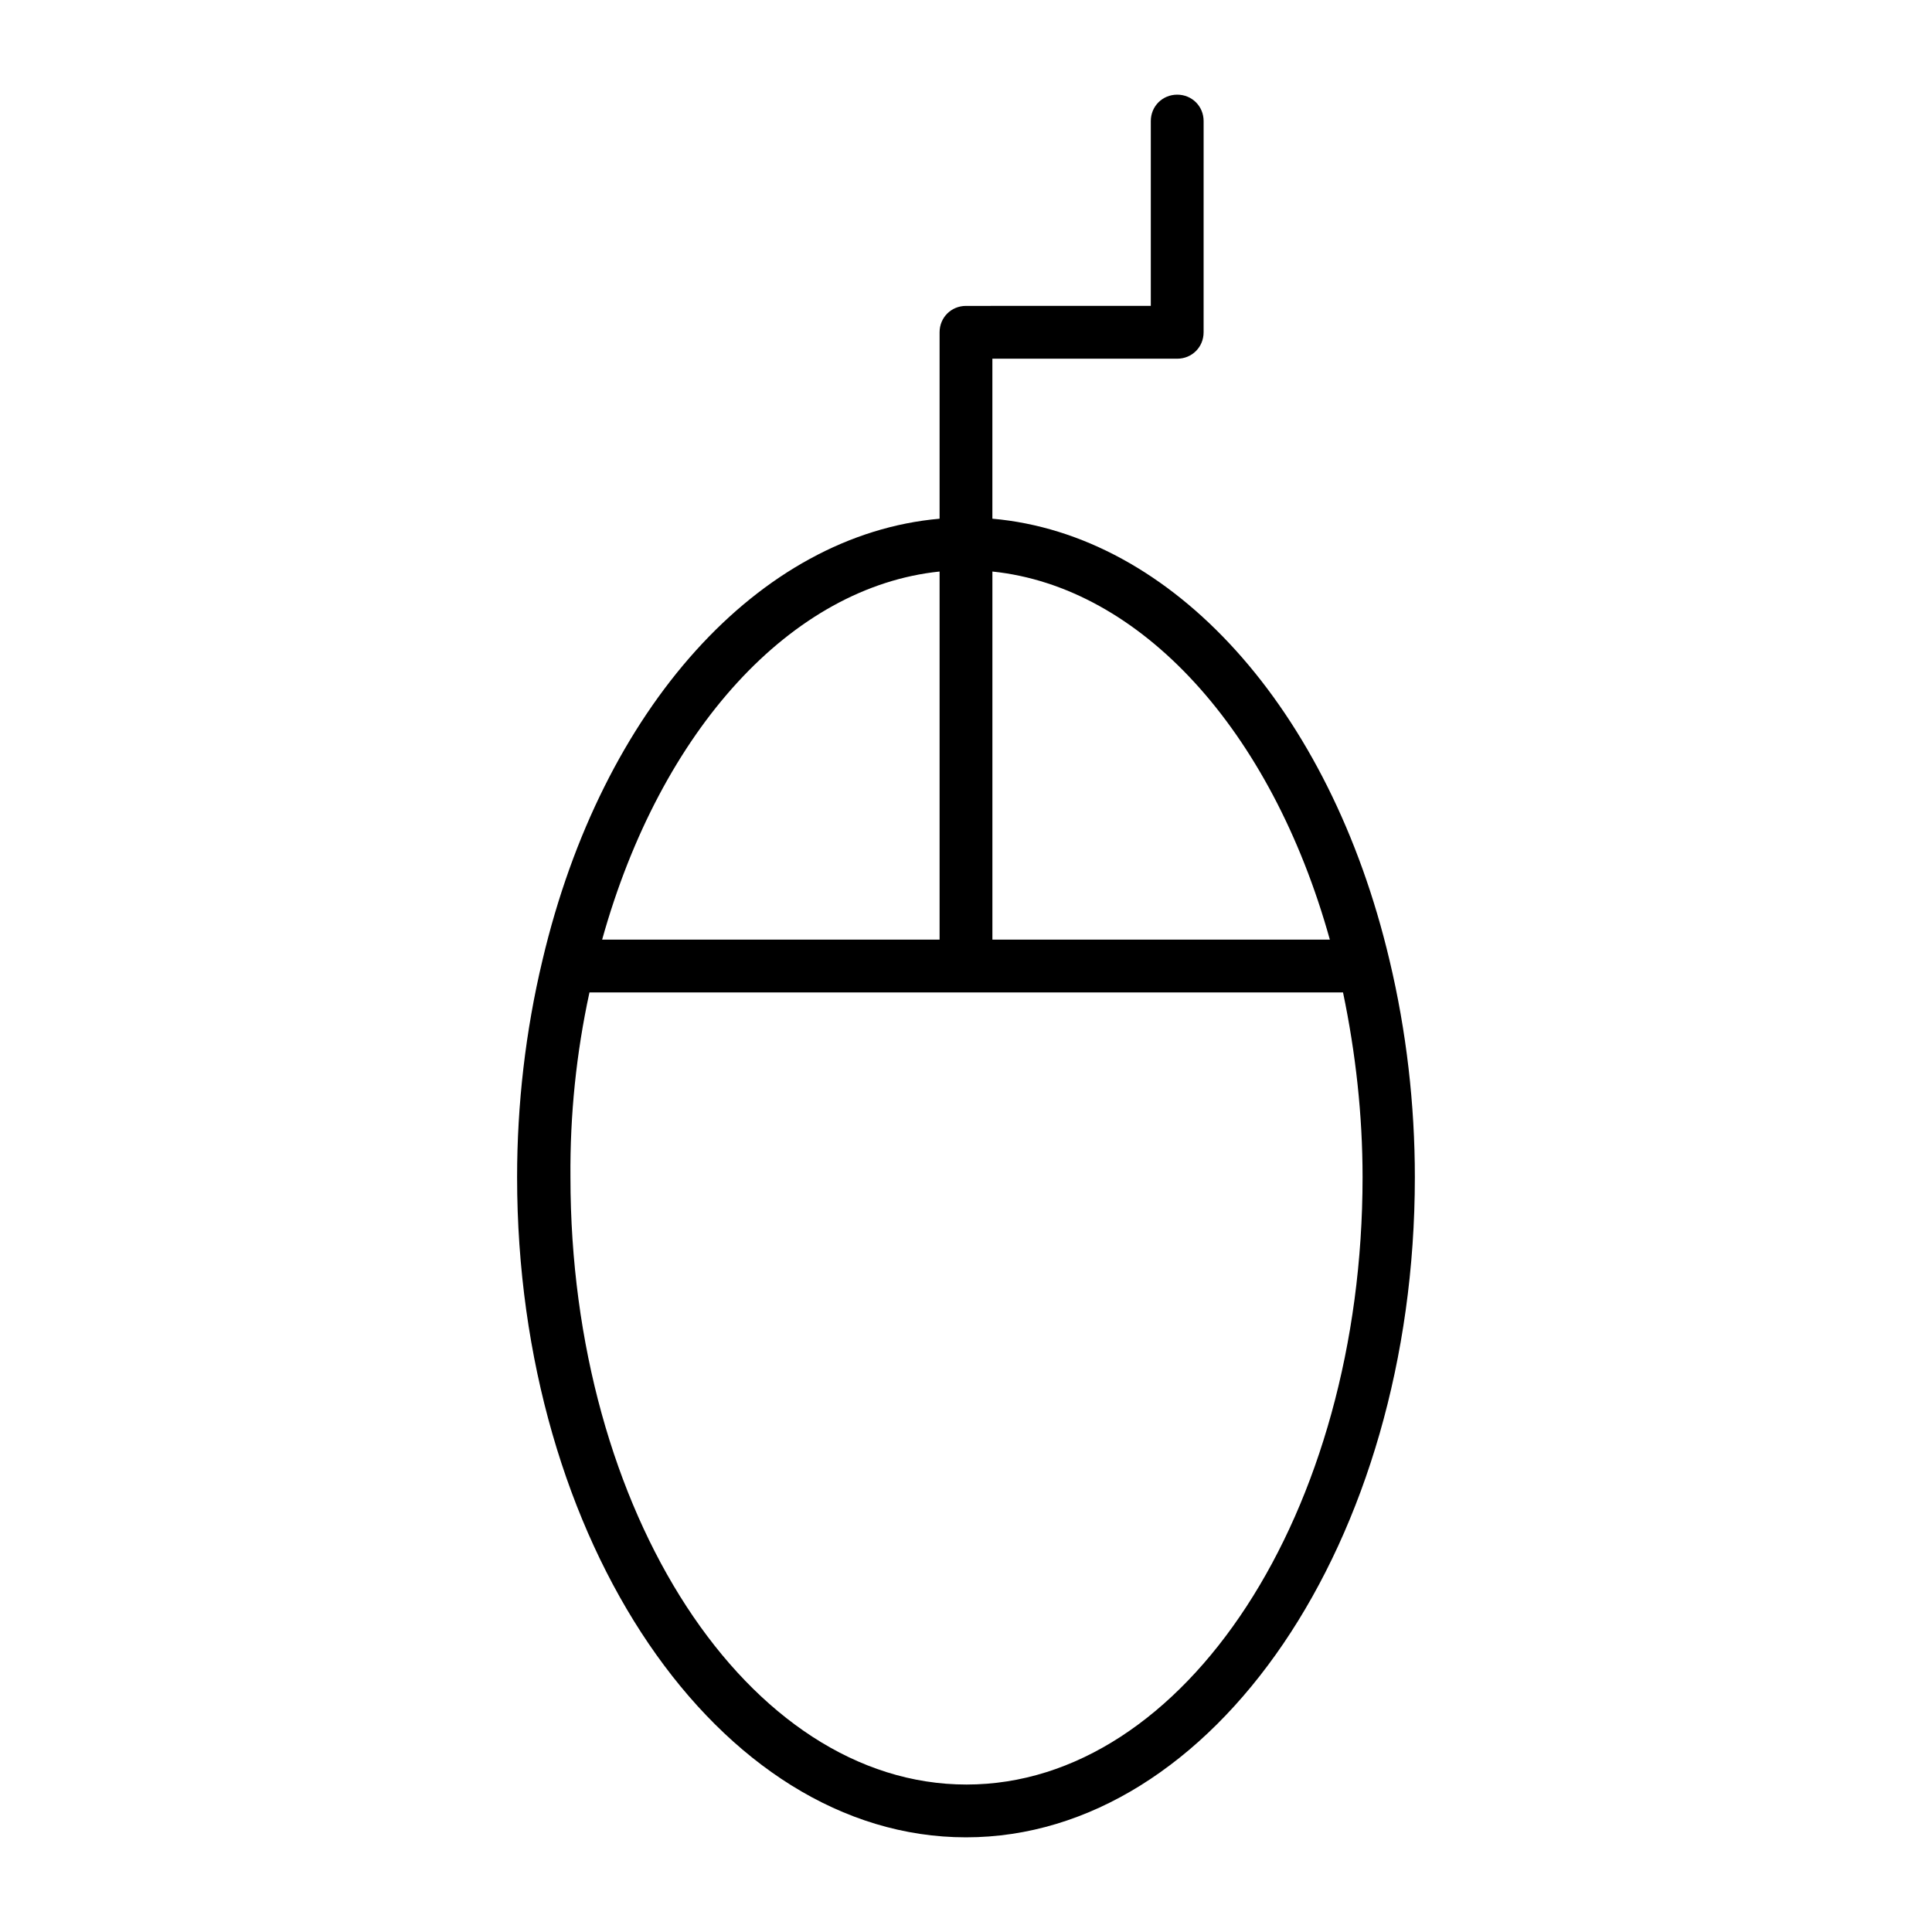
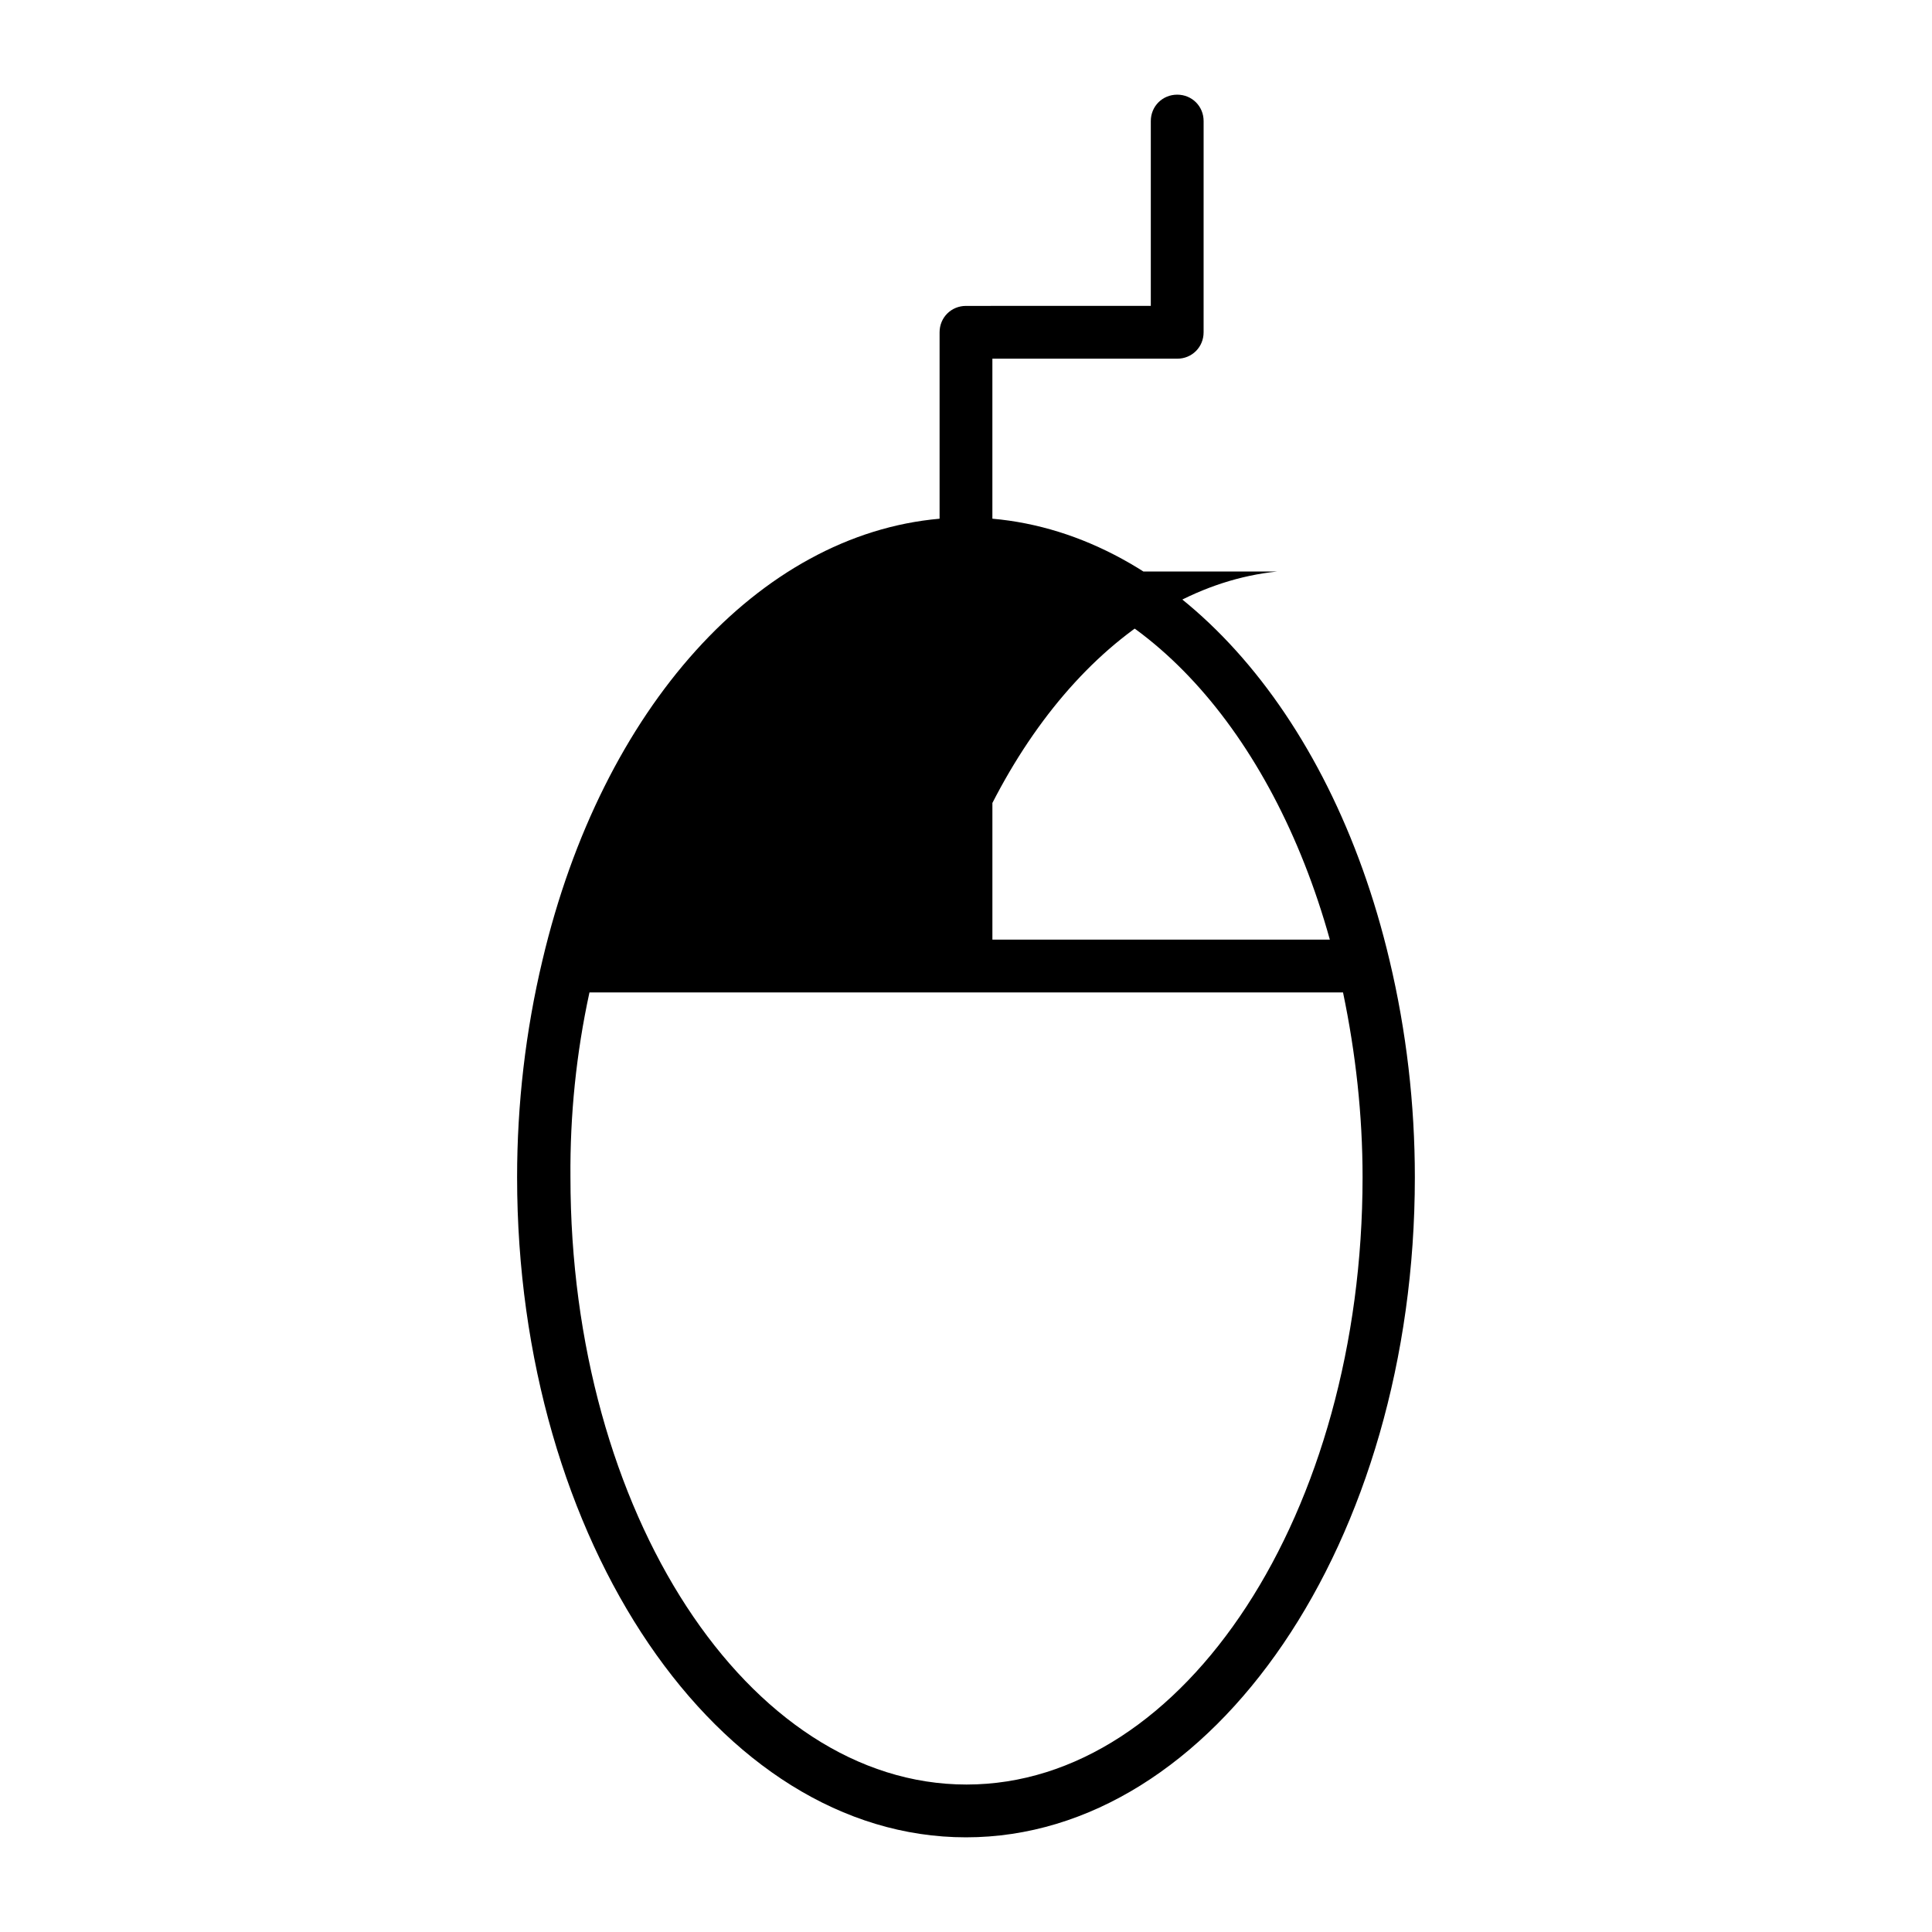
<svg xmlns="http://www.w3.org/2000/svg" fill="#000000" width="800px" height="800px" version="1.1" viewBox="144 144 512 512">
-   <path d="m400 630.91c65.637 0 118.95-78.512 118.95-174.93 0-19.312-2.238-38.766-6.719-57.52-15.812-66.895-57.52-112.8-105.24-117v-42.402h48.98c3.918 0 6.996-3.078 6.996-6.996l0.004-55.98c0-3.918-3.078-6.996-6.996-6.996-3.922 0-7 3.078-7 6.996v48.98l-48.98 0.004c-3.918 0-6.996 3.078-6.996 6.996v49.402c-47.723 4.199-89.426 49.961-105.24 117-4.484 18.75-6.723 38.203-6.723 57.516 0 96.426 53.32 174.93 118.96 174.93zm6.996-335.45c39.184 4.059 73.891 41.844 89.426 97.543h-89.426zm-13.996 0v97.543h-89.426c15.535-55.699 50.242-93.484 89.426-97.543zm-92.785 111.54h199.7c3.359 16.094 5.18 32.469 5.18 48.98 0 88.727-47.023 160.94-104.96 160.94s-104.96-72.211-104.96-160.94c-0.137-16.512 1.543-32.887 5.039-48.98z" />
+   <path d="m400 630.91c65.637 0 118.95-78.512 118.95-174.93 0-19.312-2.238-38.766-6.719-57.52-15.812-66.895-57.52-112.8-105.24-117v-42.402h48.98c3.918 0 6.996-3.078 6.996-6.996l0.004-55.98c0-3.918-3.078-6.996-6.996-6.996-3.922 0-7 3.078-7 6.996v48.98l-48.98 0.004c-3.918 0-6.996 3.078-6.996 6.996v49.402c-47.723 4.199-89.426 49.961-105.24 117-4.484 18.75-6.723 38.203-6.723 57.516 0 96.426 53.32 174.93 118.96 174.93zm6.996-335.45c39.184 4.059 73.891 41.844 89.426 97.543h-89.426zm-13.996 0v97.543c15.535-55.699 50.242-93.484 89.426-97.543zm-92.785 111.54h199.7c3.359 16.094 5.18 32.469 5.18 48.98 0 88.727-47.023 160.94-104.96 160.94s-104.96-72.211-104.96-160.94c-0.137-16.512 1.543-32.887 5.039-48.98z" />
</svg>